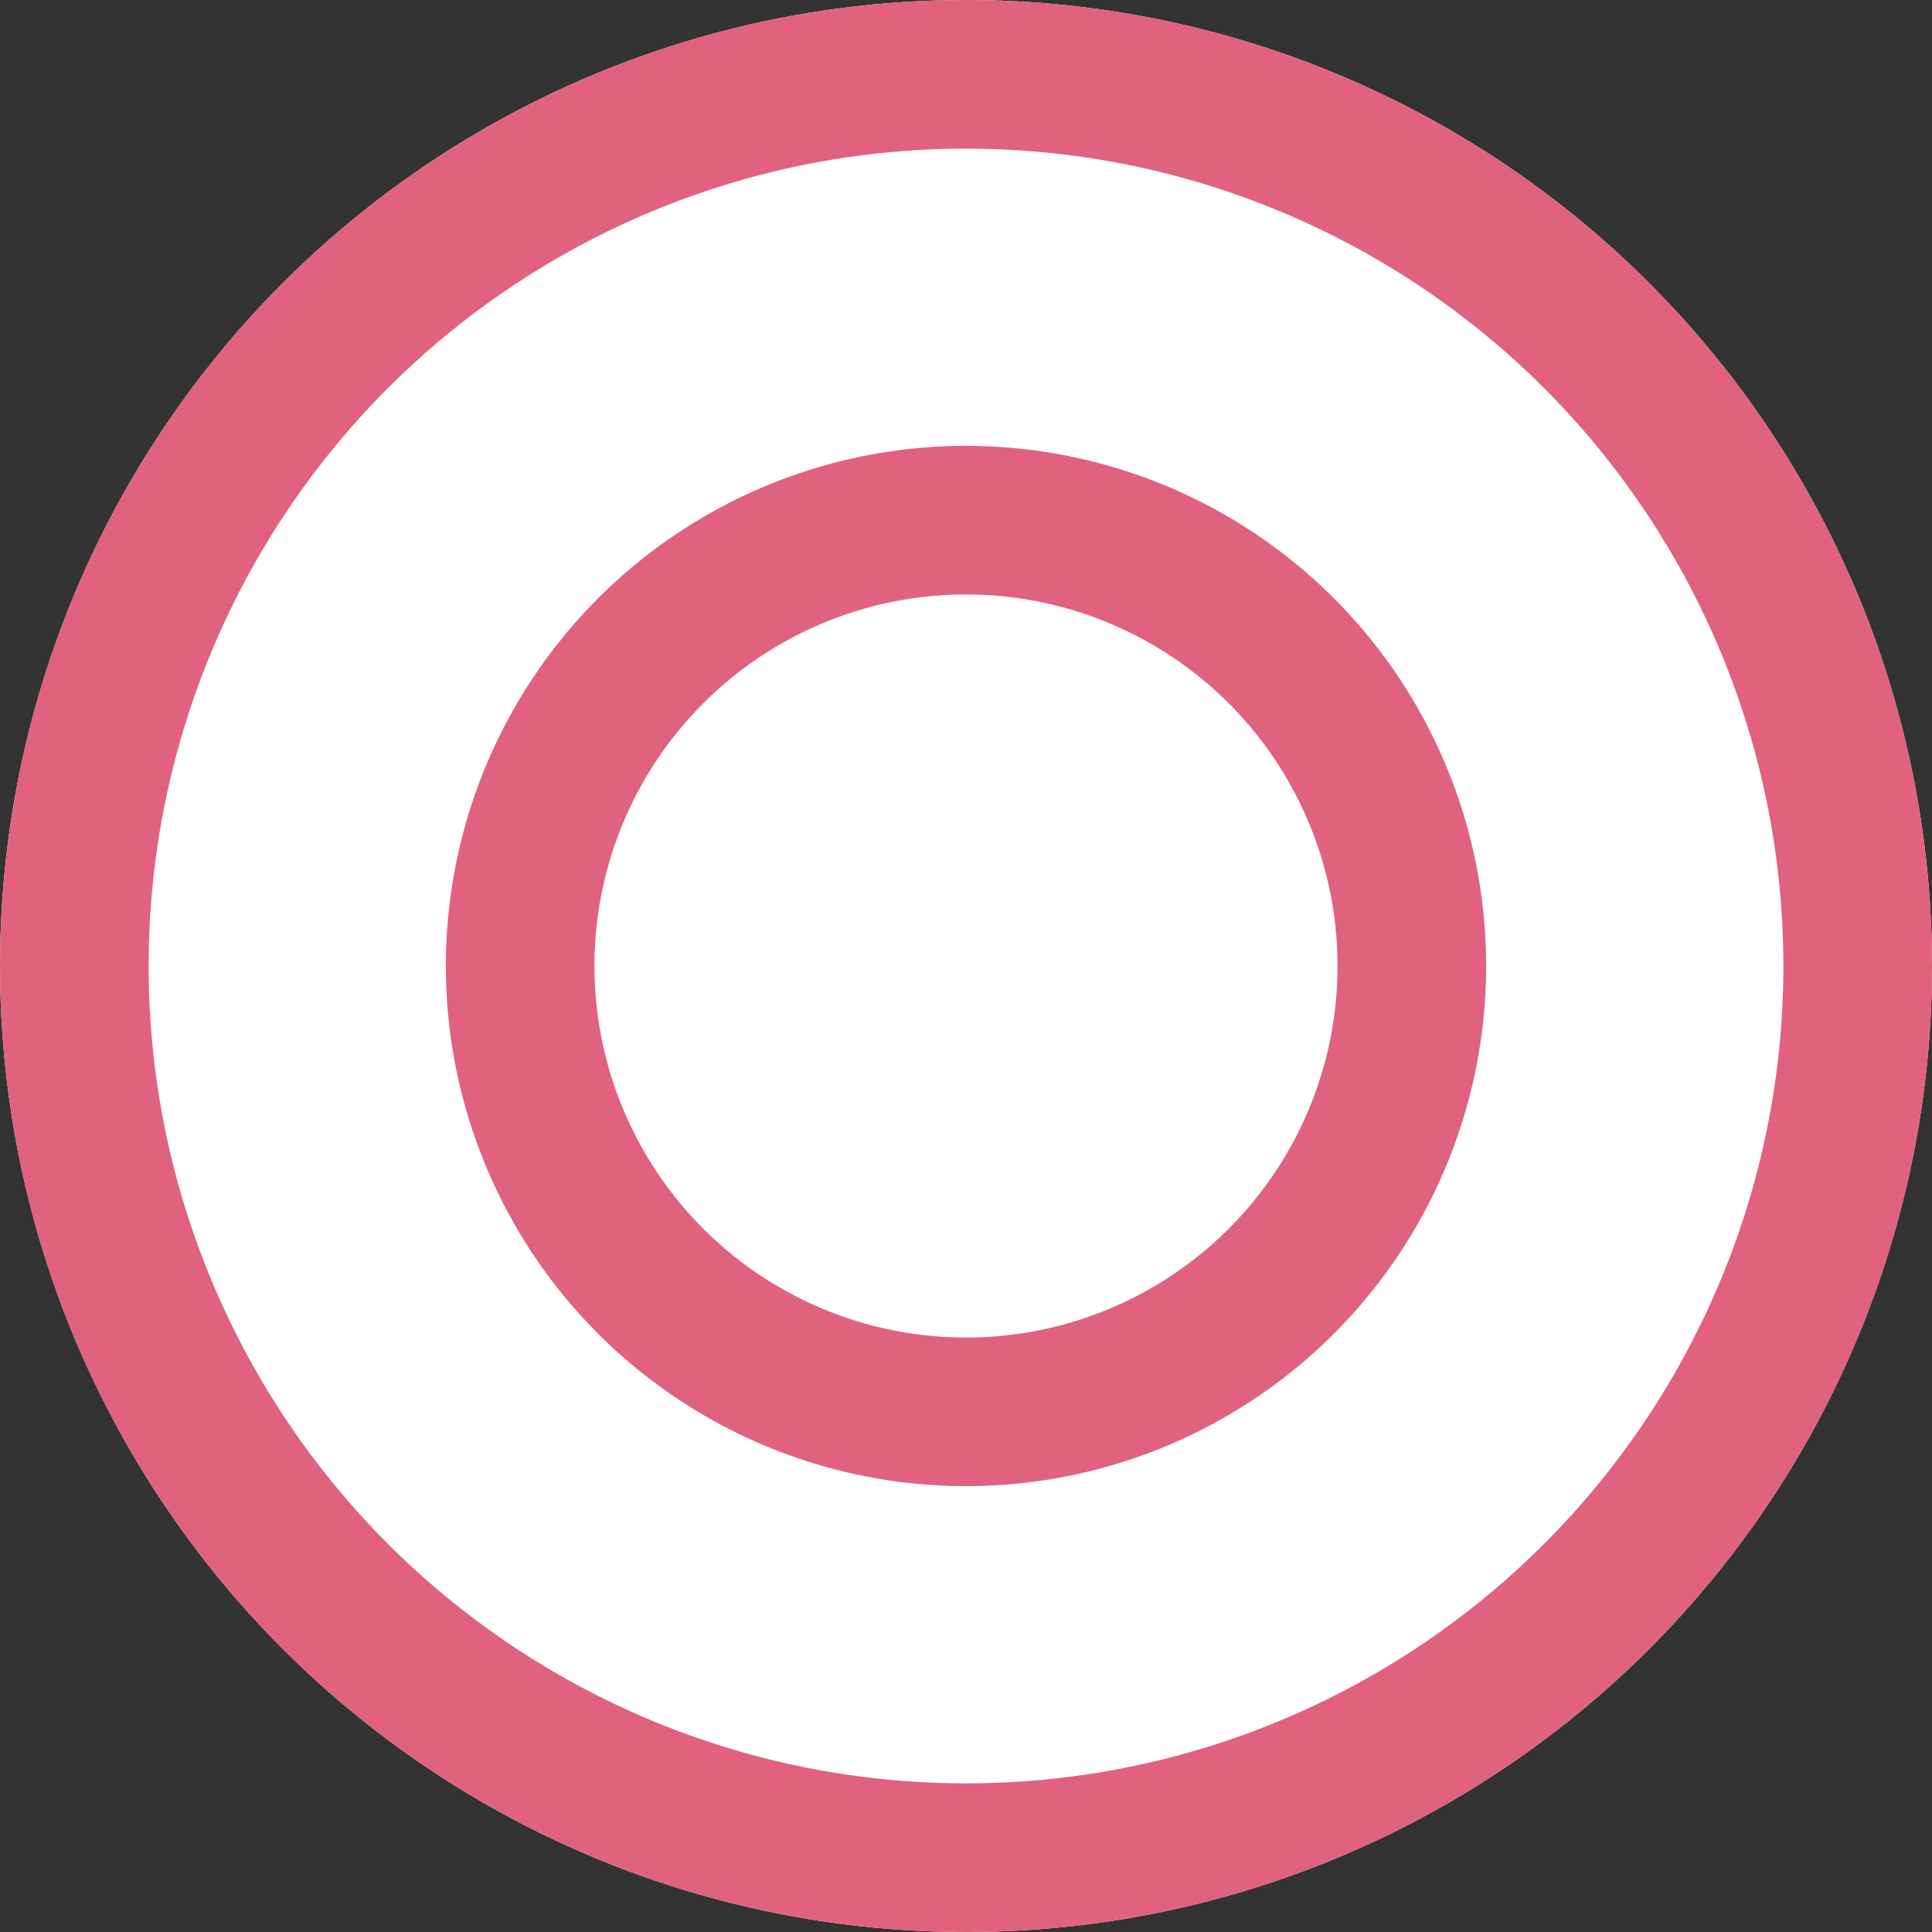
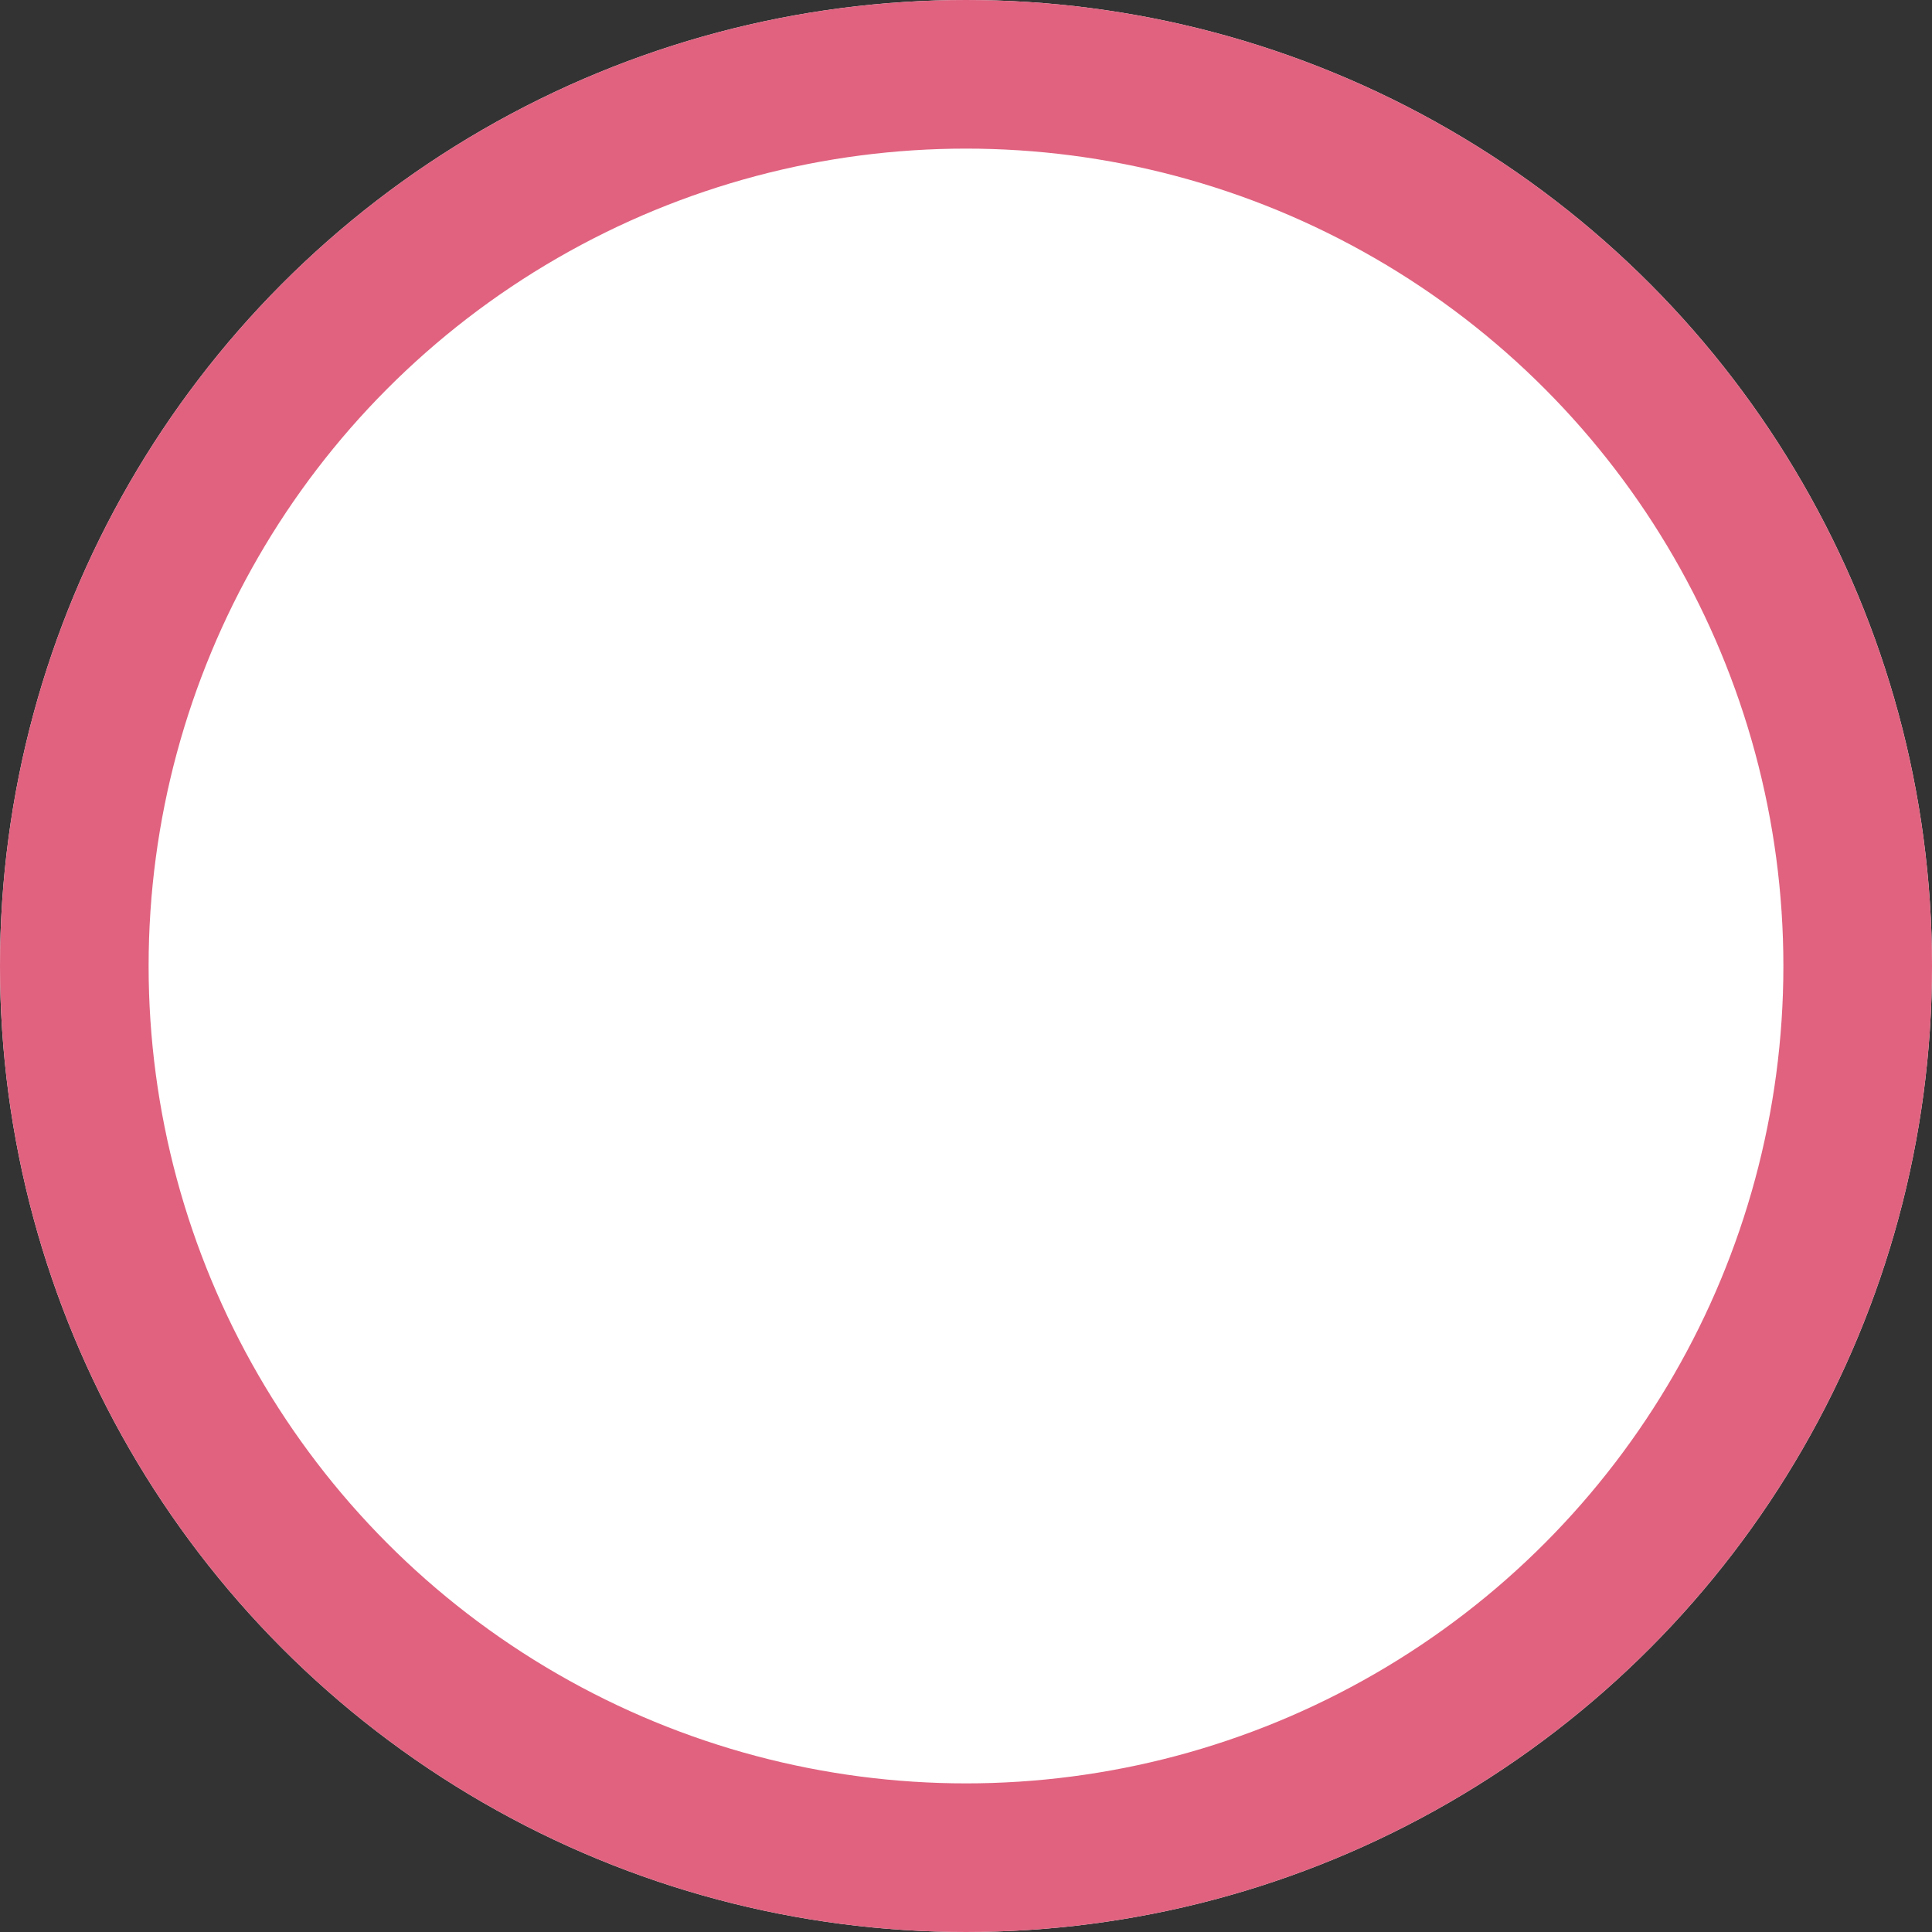
<svg xmlns="http://www.w3.org/2000/svg" width="26" height="26" viewBox="0 0 26 26">
  <rect x="0" y="0" width="26" height="26" fill="#333333" stroke="none" />
  <g id="グループ_55899" data-name="グループ 55899" transform="translate(-266 -5492)">
    <g id="楕円形_13399" data-name="楕円形 13399" transform="translate(266 5492)" fill="#fff" stroke="#e0627f" stroke-width="2">
      <circle cx="13" cy="13" r="13" stroke="none" />
      <circle cx="13" cy="13" r="12" fill="none" />
    </g>
    <g id="楕円形_13400" data-name="楕円形 13400" transform="translate(272 5498)" fill="#fff" stroke="#e0627f" stroke-width="2">
-       <circle cx="7" cy="7" r="7" stroke="none" />
-       <circle cx="7" cy="7" r="6" fill="none" />
-     </g>
+       </g>
  </g>
</svg>